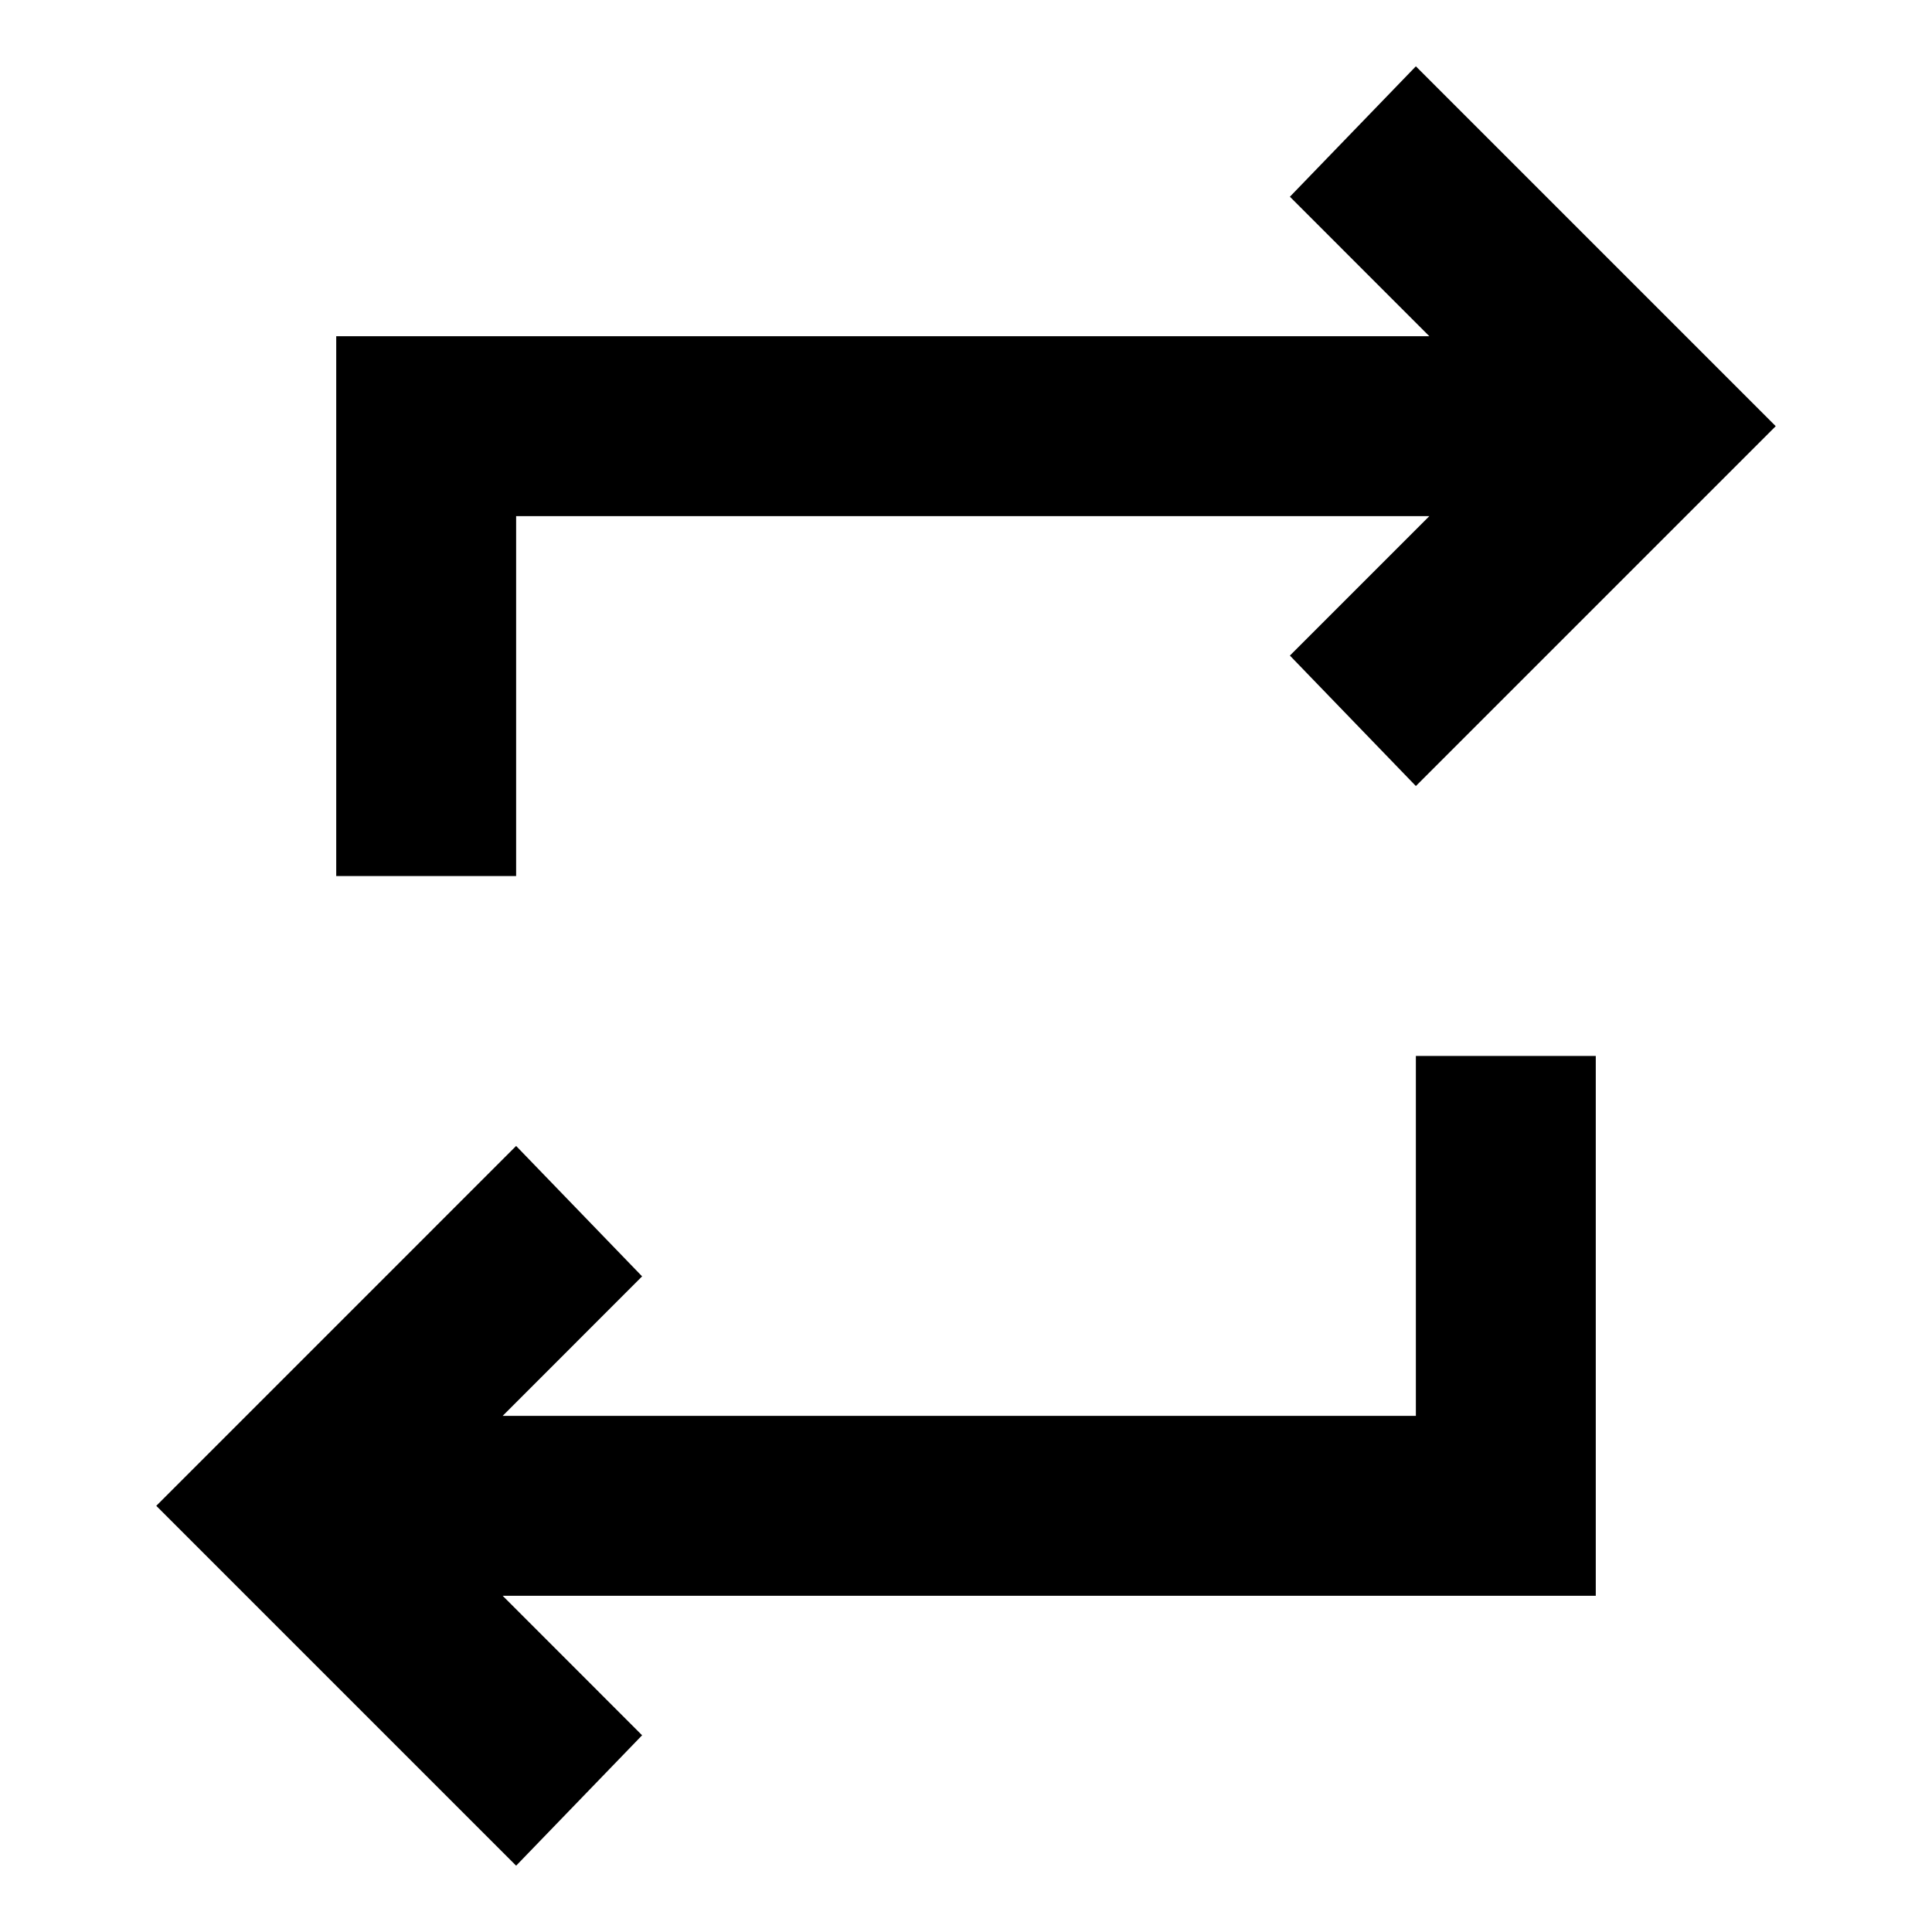
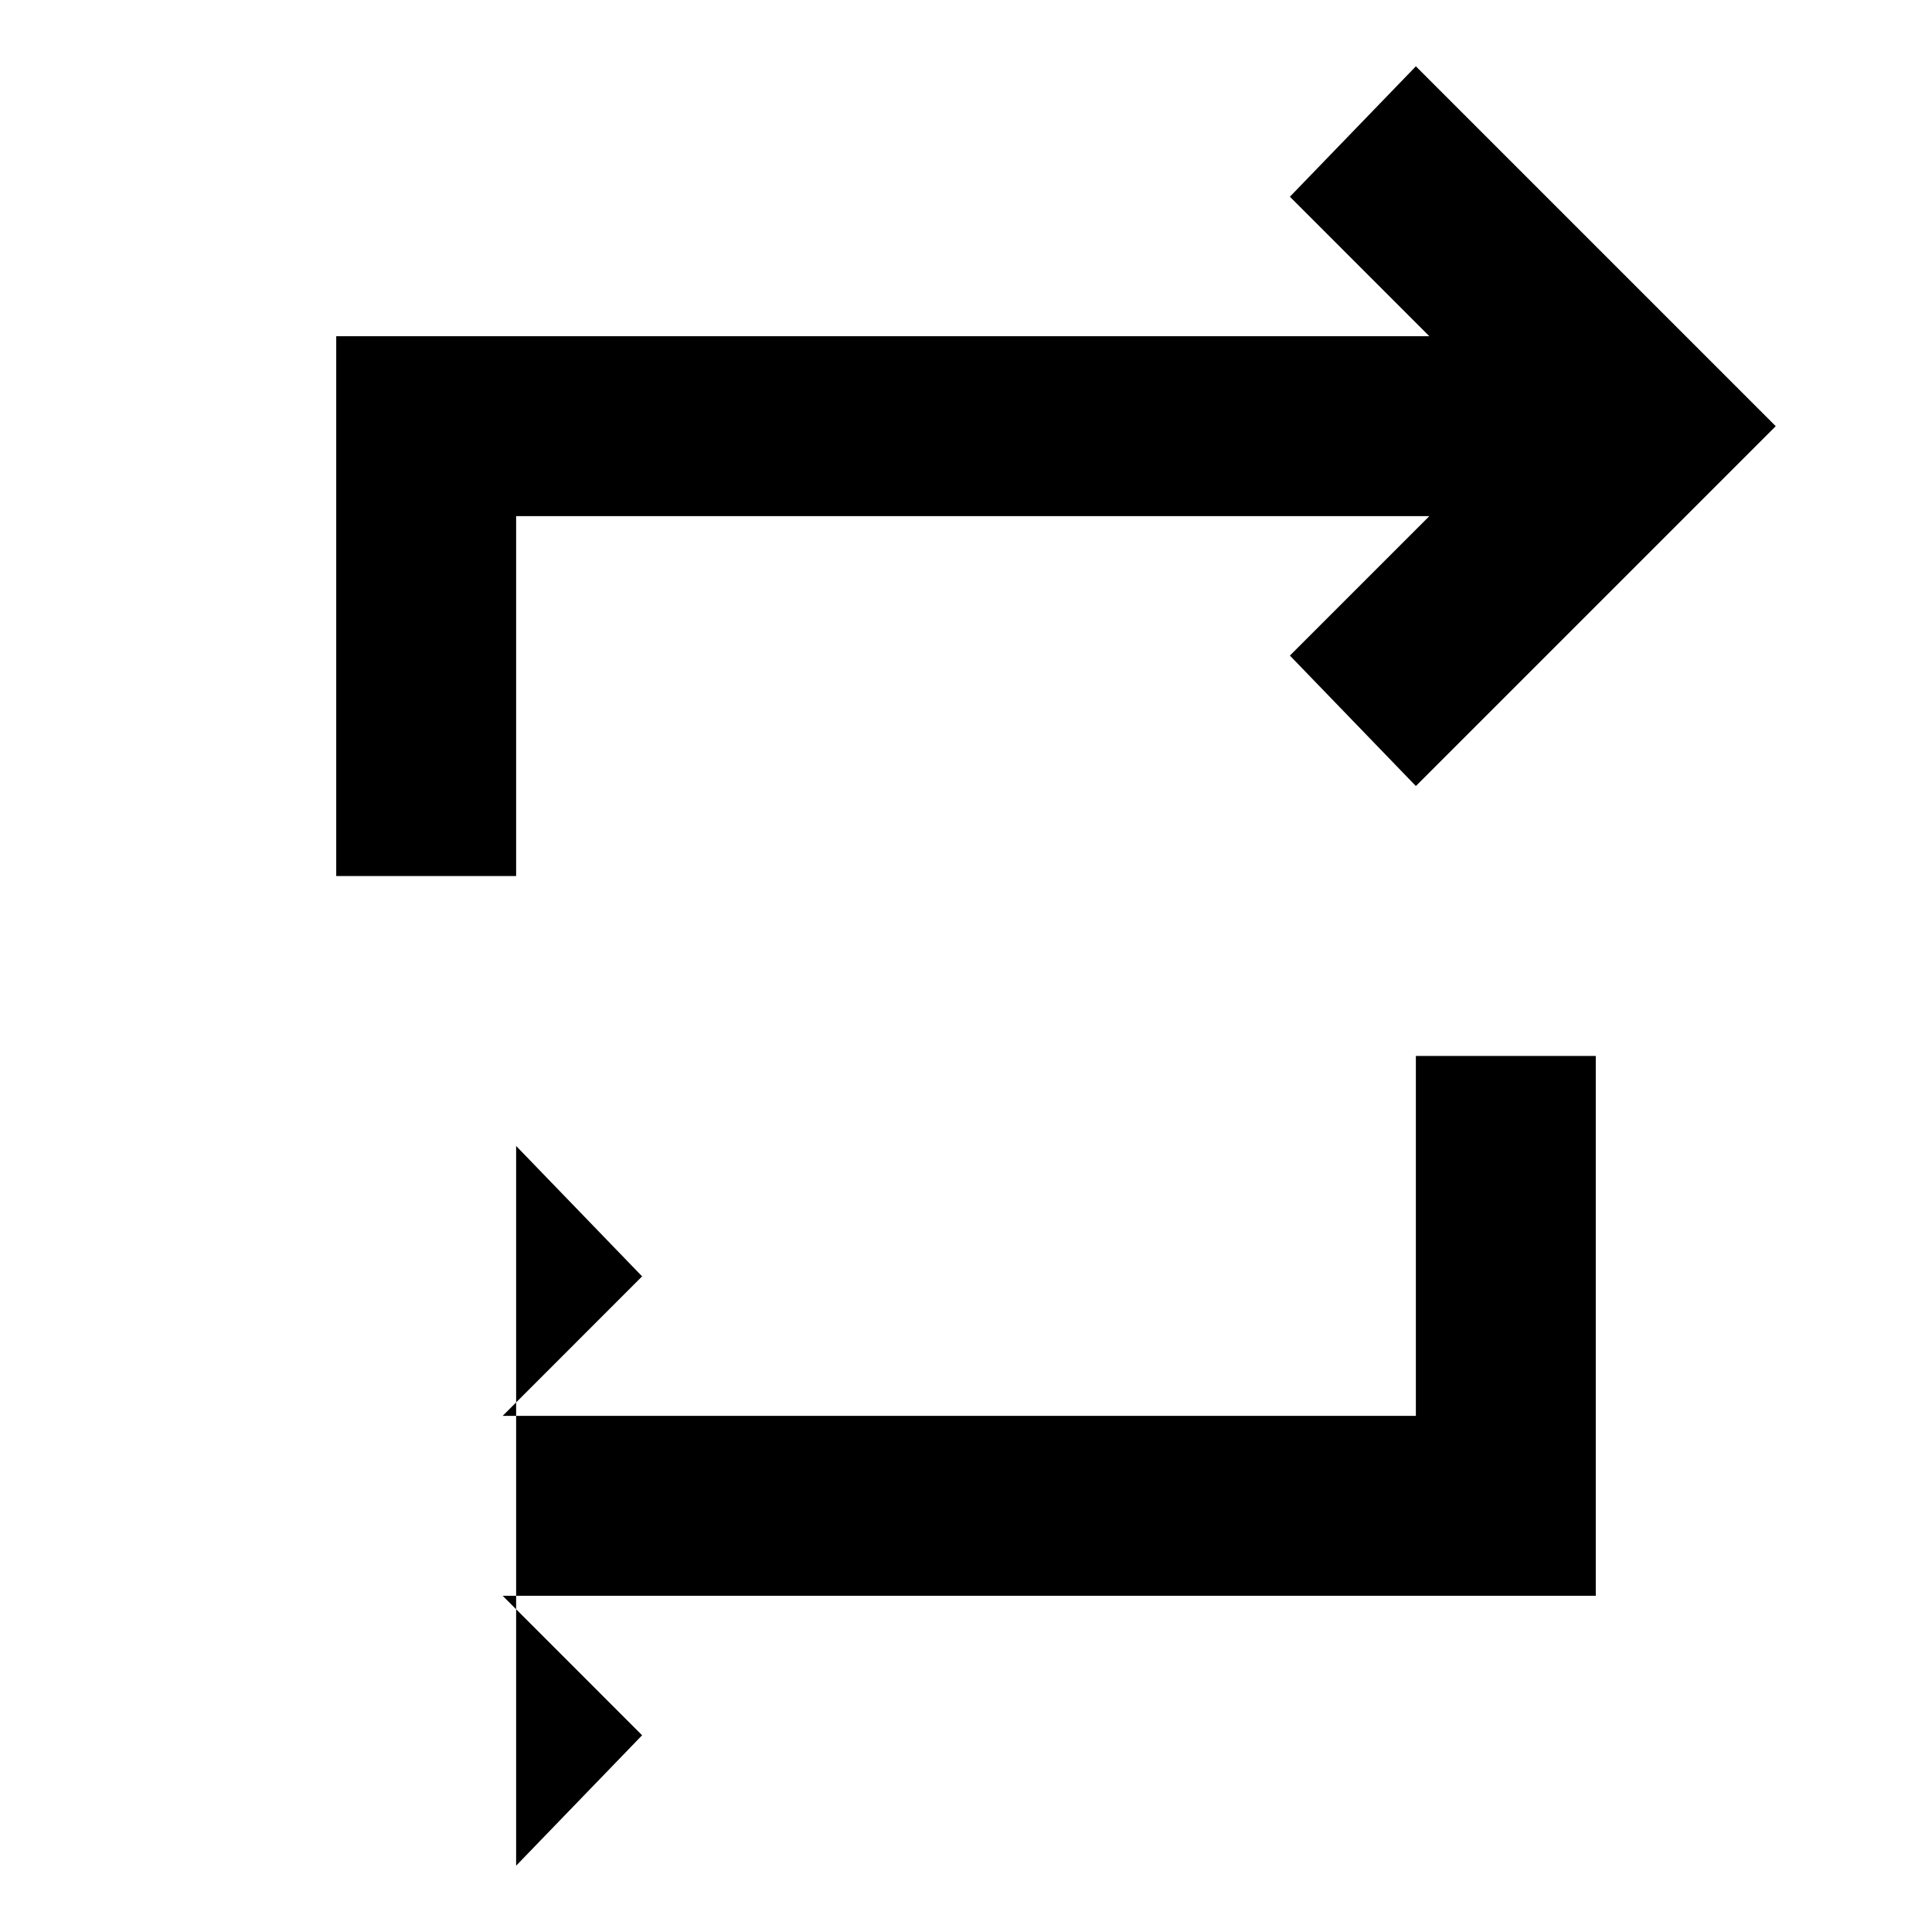
<svg xmlns="http://www.w3.org/2000/svg" width="34" height="34" viewBox="0 0 34 34" fill="none">
-   <path d="M9.083 32.833L2.75 26.5L9.083 20.167L11.3 22.462L8.846 24.917H24.917V18.583H28.083V28.083H8.846L11.3 30.538L9.083 32.833ZM5.917 15.417V5.917H25.154L22.7 3.462L24.917 1.167L31.25 7.5L24.917 13.833L22.7 11.537L25.154 9.083H9.083V15.417H5.917Z" fill="black" />
+   <path d="M9.083 32.833L9.083 20.167L11.3 22.462L8.846 24.917H24.917V18.583H28.083V28.083H8.846L11.3 30.538L9.083 32.833ZM5.917 15.417V5.917H25.154L22.7 3.462L24.917 1.167L31.25 7.5L24.917 13.833L22.7 11.537L25.154 9.083H9.083V15.417H5.917Z" fill="black" />
</svg>